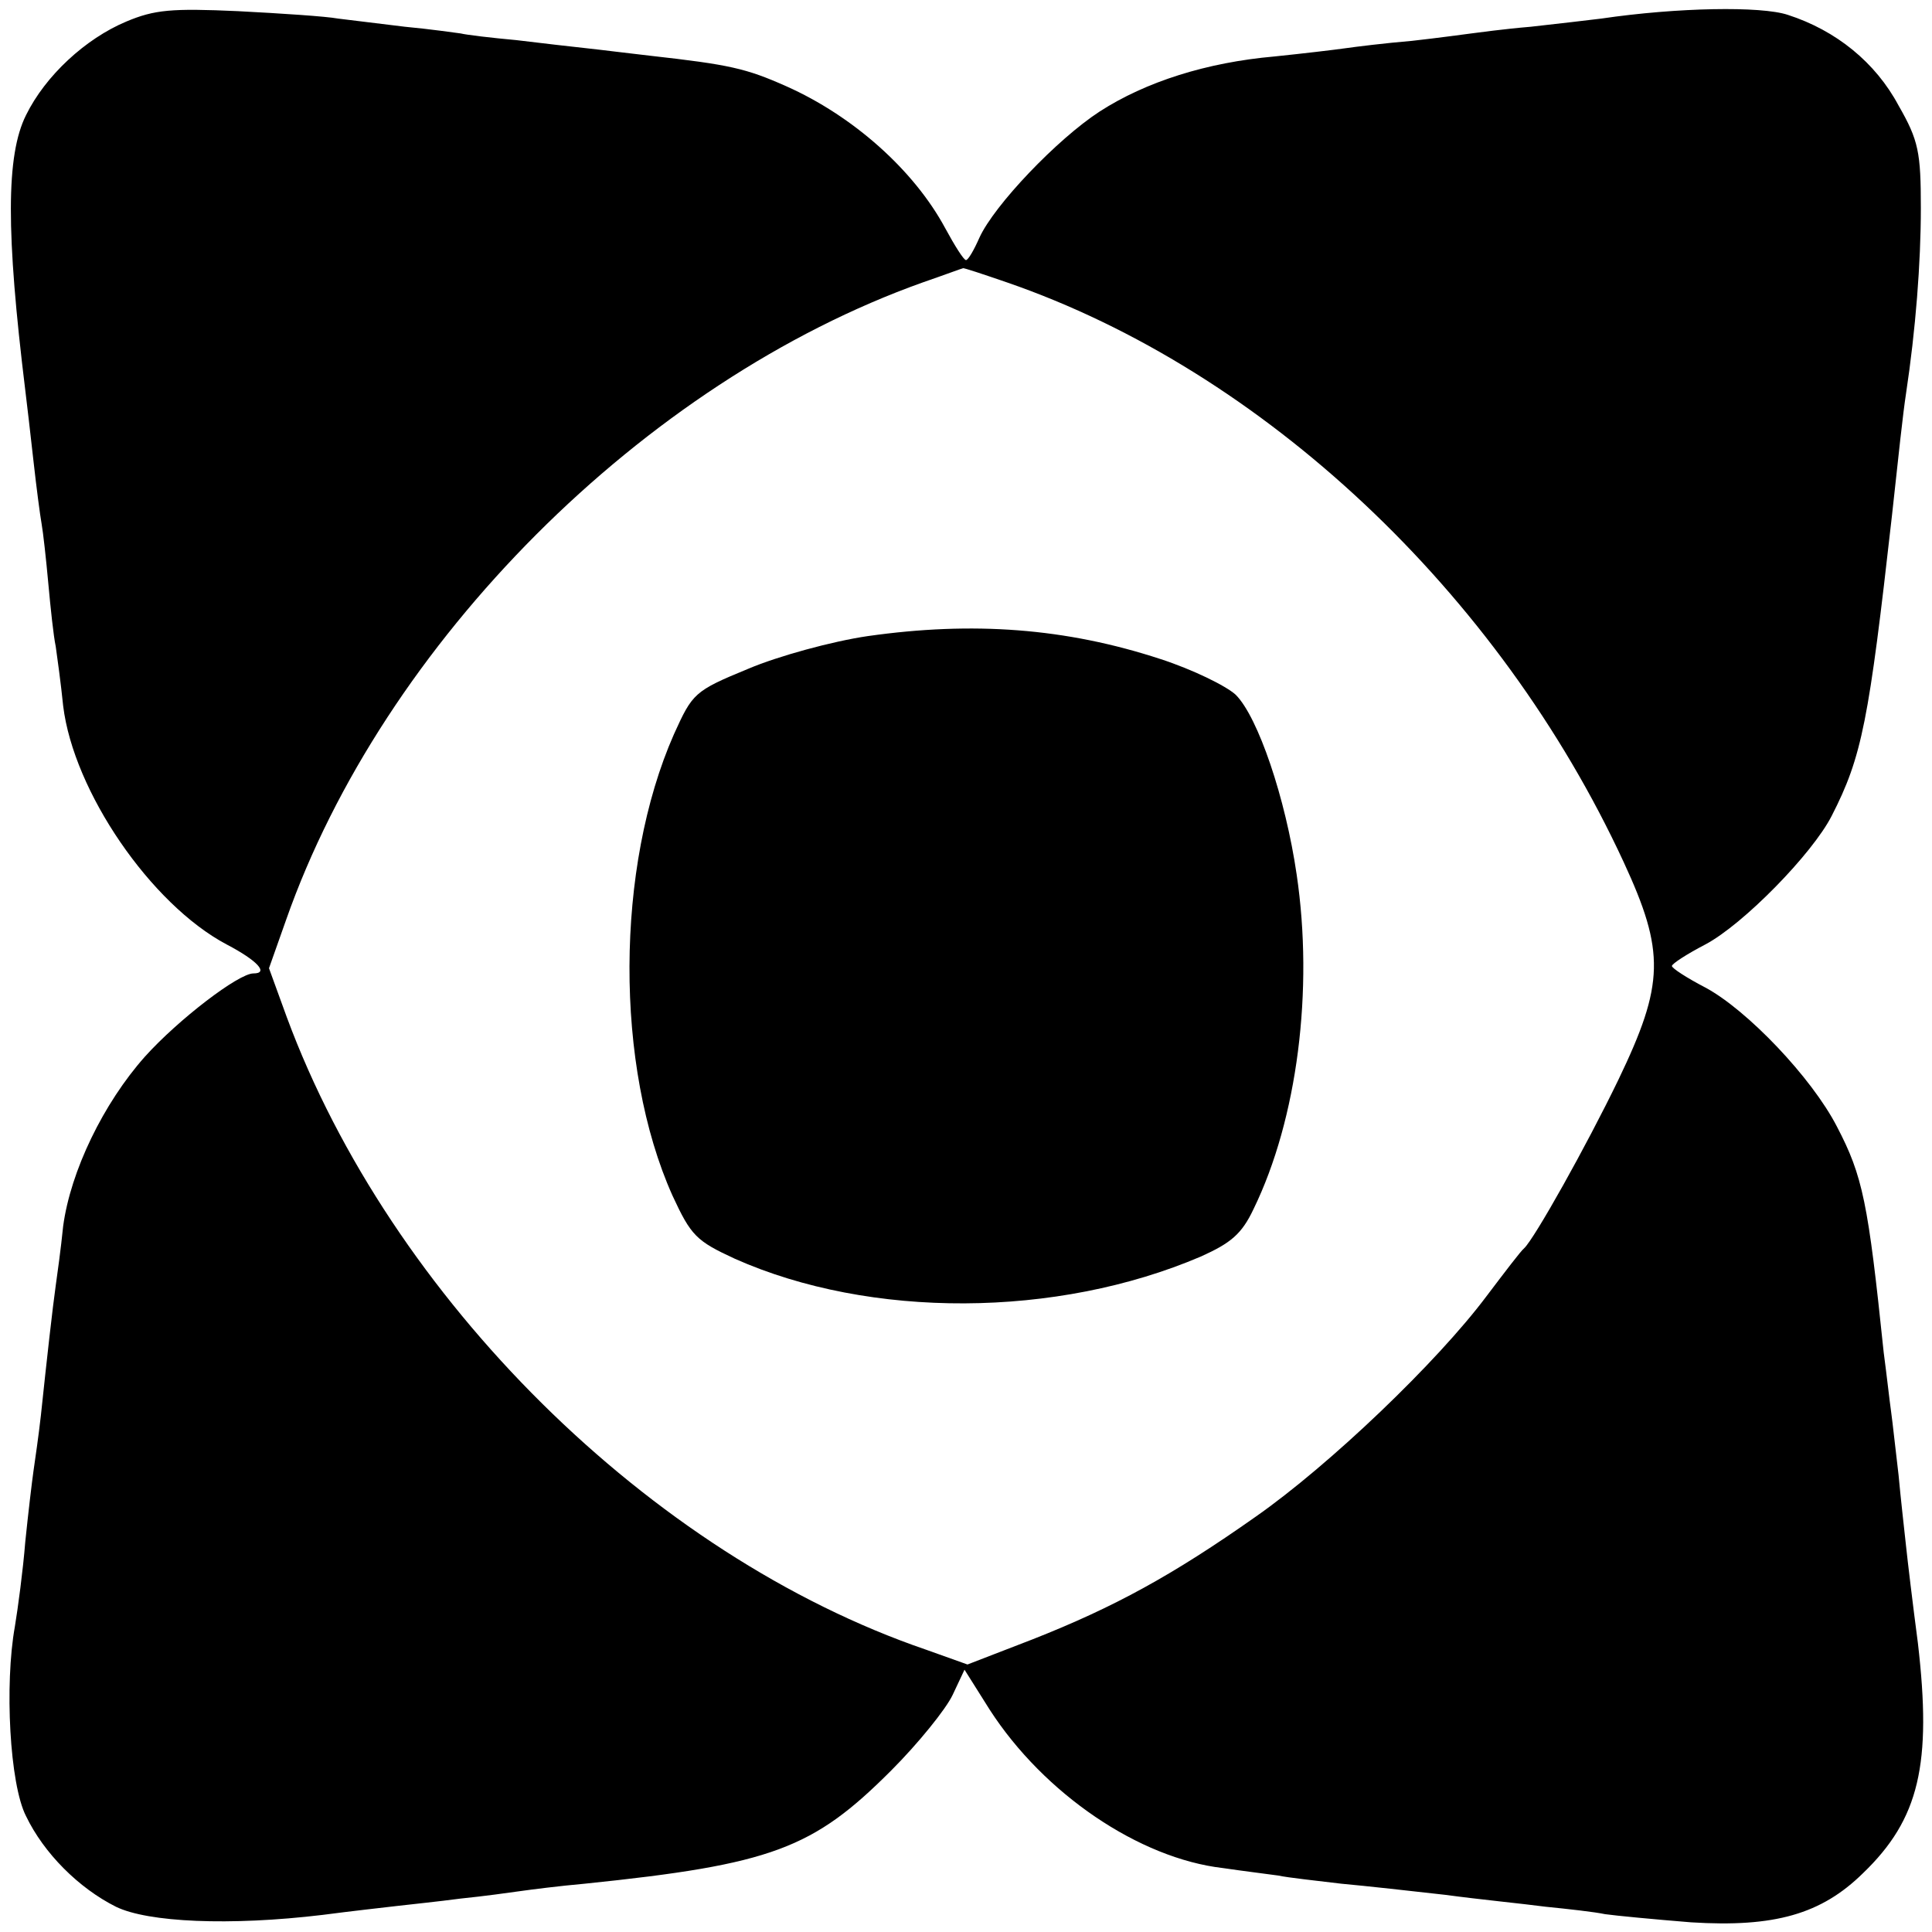
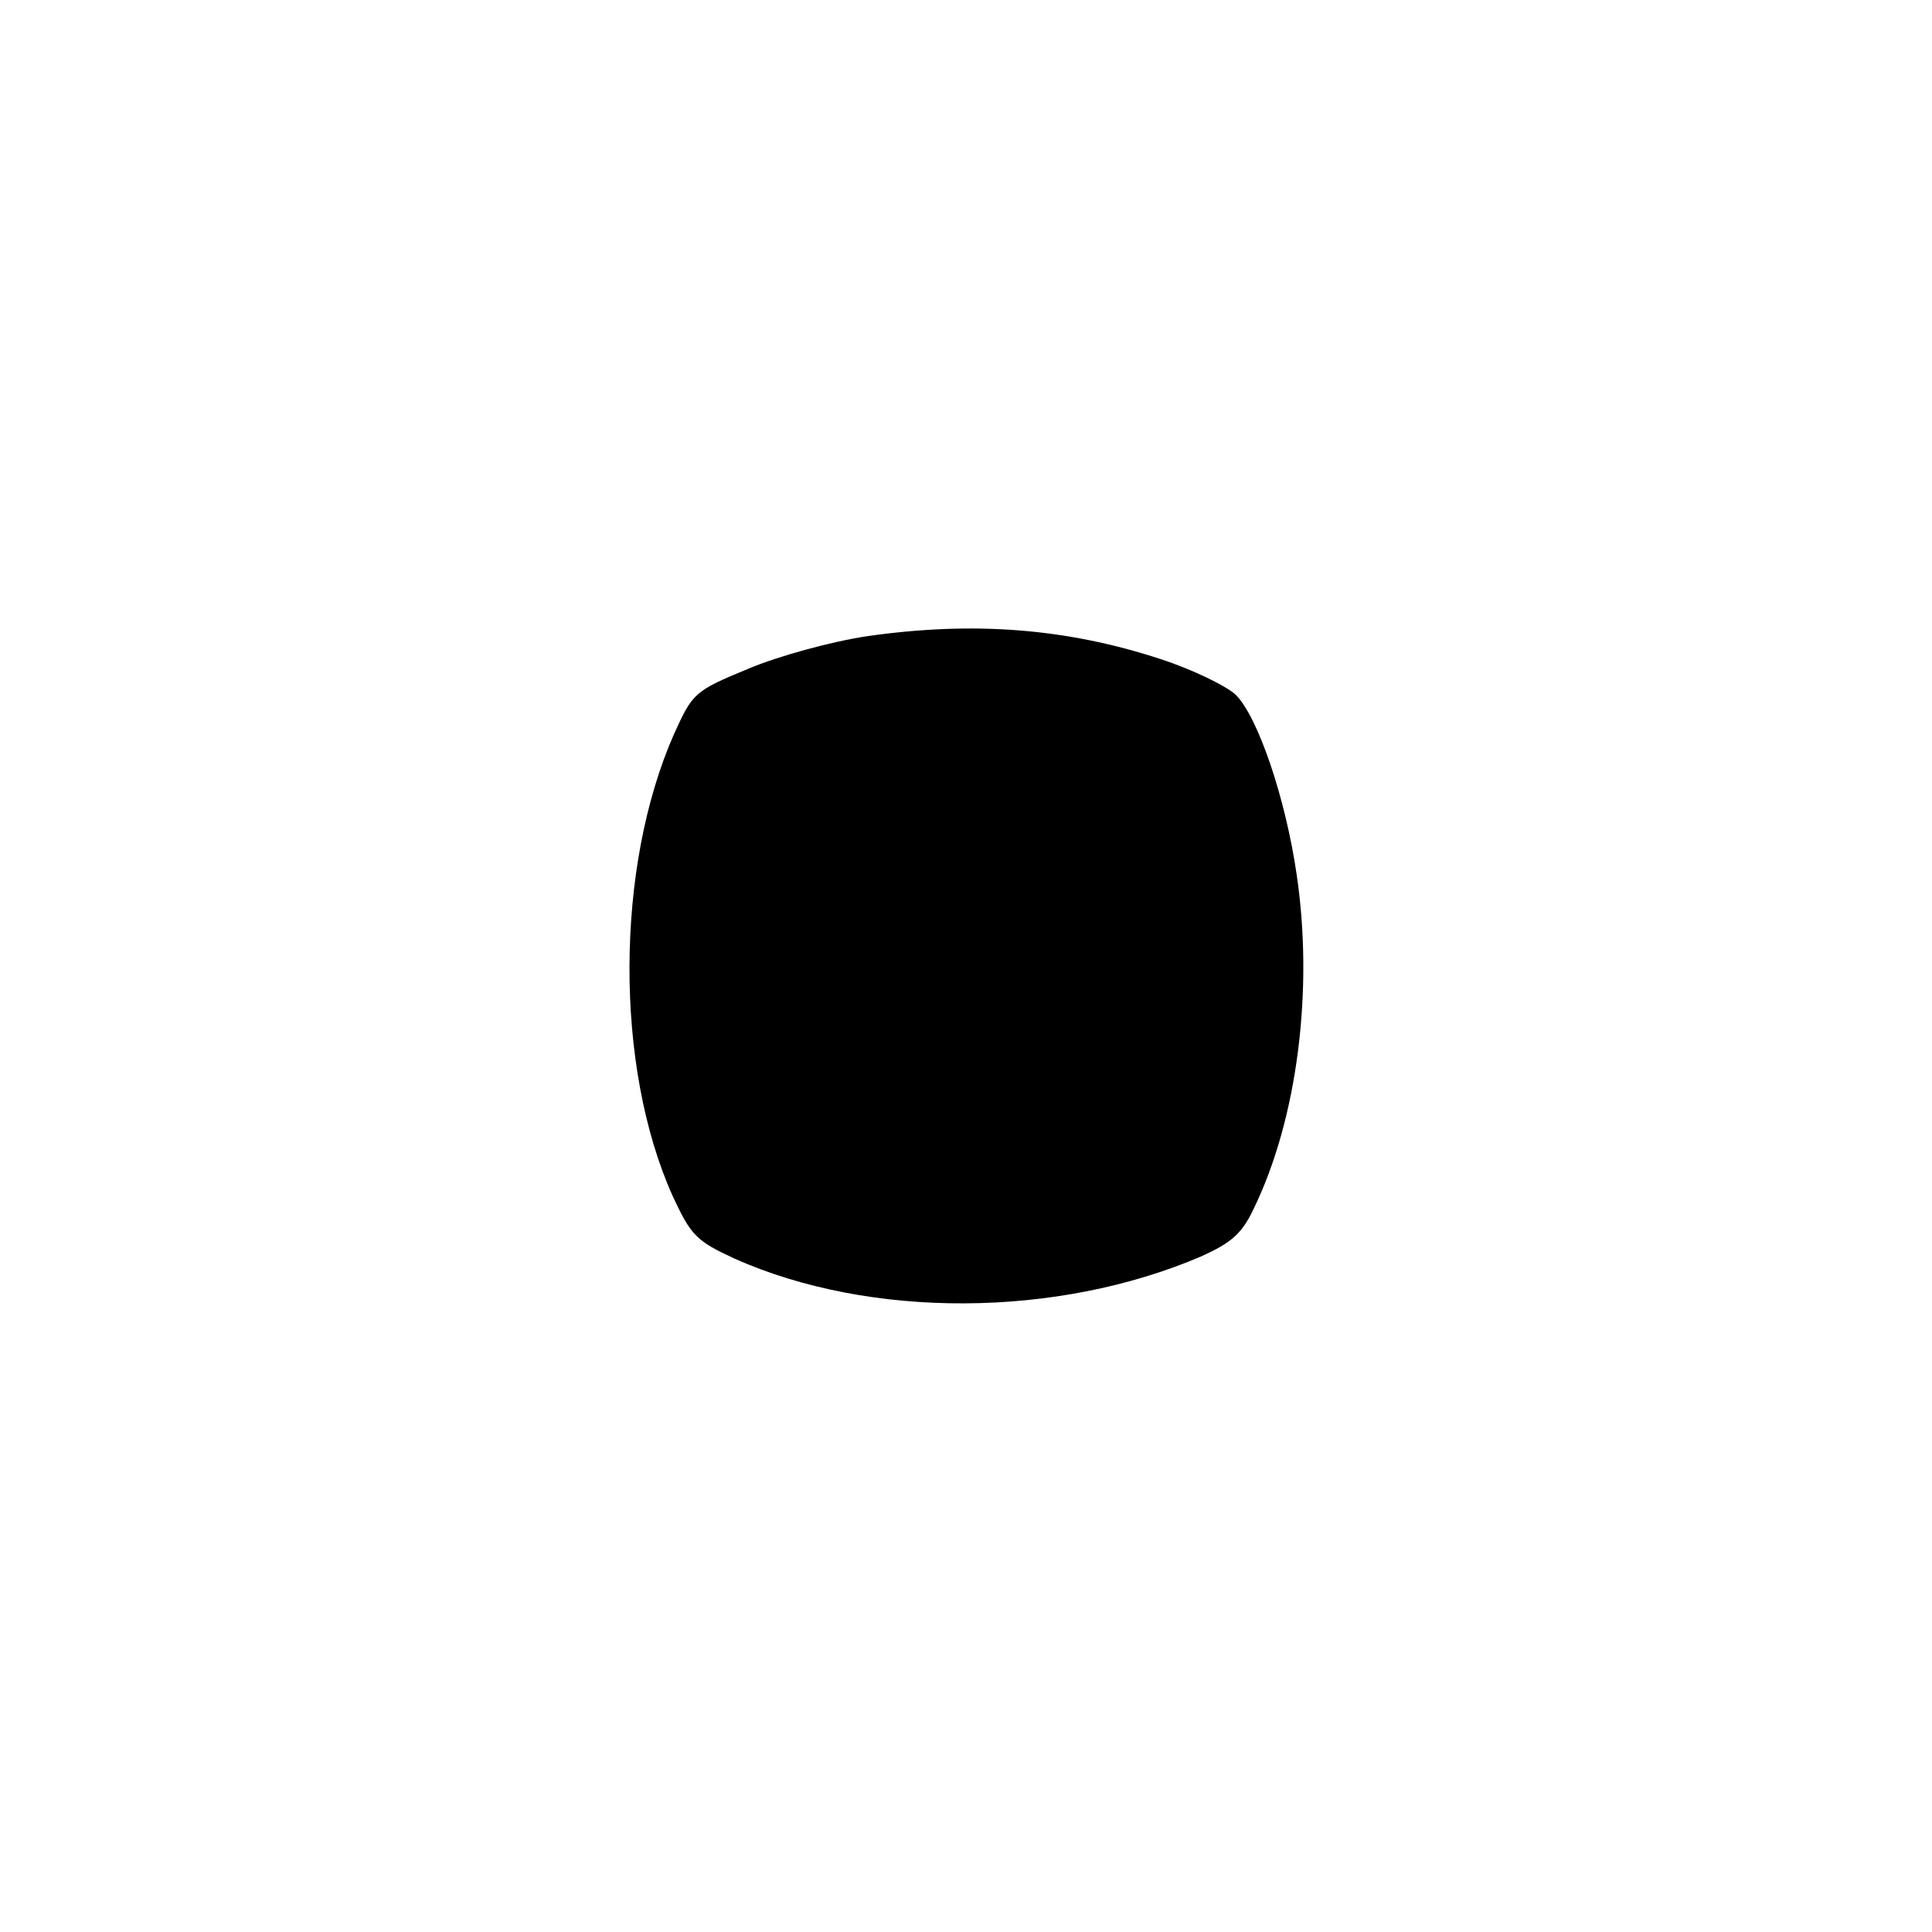
<svg xmlns="http://www.w3.org/2000/svg" version="1.0" width="260pt" height="260pt" viewBox="0 0 260 260" preserveAspectRatio="xMidYMid meet">
  <g transform="translate(0,260) scale(0.1,-0.1)" fill="#000000" stroke="none">
-     <path d="M170 2571 c-55 -23 -109 -73 -135 -126 -27 -54 -27 -158 -1 -370 2 -16 7 -59 11 -95 4 -36 9 -74 11 -85 2 -11 6 -47 9 -80 3 -33 7 -71 10 -85 2 -14 7 -50 10 -80 14 -115 118 -267 220 -321 42 -22 57 -39 36 -39 -20 0 -101 -62 -146 -112 -56 -63 -100 -154 -110 -228 -3 -30 -8 -66 -10 -80 -4 -28 -12 -99 -20 -175 -3 -27 -8 -61 -10 -75 -2 -14 -7 -56 -11 -95 -3 -38 -10 -90 -14 -114 -14 -78 -7 -212 15 -255 24 -50 71 -97 121 -122 43 -21 153 -26 278 -11 38 5 83 10 100 12 17 2 56 6 86 10 30 3 66 8 80 10 14 2 53 7 87 10 252 26 307 47 412 152 37 37 74 83 83 102 l16 34 34 -54 c73 -113 201 -200 314 -213 27 -4 60 -8 74 -10 14 -3 52 -7 85 -11 33 -3 96 -10 140 -15 44 -6 105 -12 135 -16 30 -3 66 -7 80 -10 14 -2 66 -7 116 -11 112 -7 175 11 231 66 76 73 93 147 74 310 -7 53 -14 112 -16 131 -2 19 -7 62 -10 95 -4 33 -8 71 -10 85 -2 14 -6 50 -10 80 -21 202 -28 237 -63 304 -34 66 -121 157 -177 187 -25 13 -45 26 -45 29 0 3 20 16 45 29 51 27 144 122 170 173 41 80 50 128 81 403 9 83 15 139 19 165 13 86 20 176 20 250 0 75 -3 91 -30 138 -31 58 -84 101 -149 122 -36 12 -149 10 -251 -5 -16 -2 -59 -7 -95 -11 -36 -3 -72 -8 -80 -9 -8 -1 -44 -6 -80 -10 -36 -3 -76 -8 -90 -10 -14 -2 -56 -7 -95 -11 -91 -8 -173 -34 -235 -74 -57 -37 -142 -126 -162 -170 -7 -16 -15 -30 -18 -30 -3 0 -15 19 -28 43 -42 78 -124 151 -214 191 -54 24 -76 29 -183 41 -27 3 -66 8 -85 10 -19 2 -62 7 -95 11 -33 3 -67 7 -75 9 -8 1 -42 6 -75 9 -33 4 -73 9 -90 11 -16 3 -77 7 -135 10 -89 4 -112 2 -150 -14z m1185 -351 c345 -119 662 -417 830 -780 56 -121 55 -164 -7 -293 -43 -89 -113 -214 -127 -227 -4 -3 -26 -32 -51 -65 -66 -88 -210 -226 -310 -296 -112 -79 -191 -122 -300 -165 l-88 -34 -56 20 c-371 127 -720 473 -860 851 l-24 66 23 65 c131 373 481 724 857 858 29 10 53 19 54 19 0 1 27 -8 59 -19z" />
    <path d="M1168 1744 c-48 -7 -121 -27 -161 -44 -73 -30 -75 -33 -100 -88 -79 -179 -80 -447 -2 -621 25 -54 32 -61 84 -85 182 -81 433 -80 627 3 40 18 55 30 71 64 59 121 81 295 58 450 -15 103 -52 212 -82 242 -13 12 -58 34 -101 48 -128 42 -253 51 -394 31z" />
  </g>
</svg>